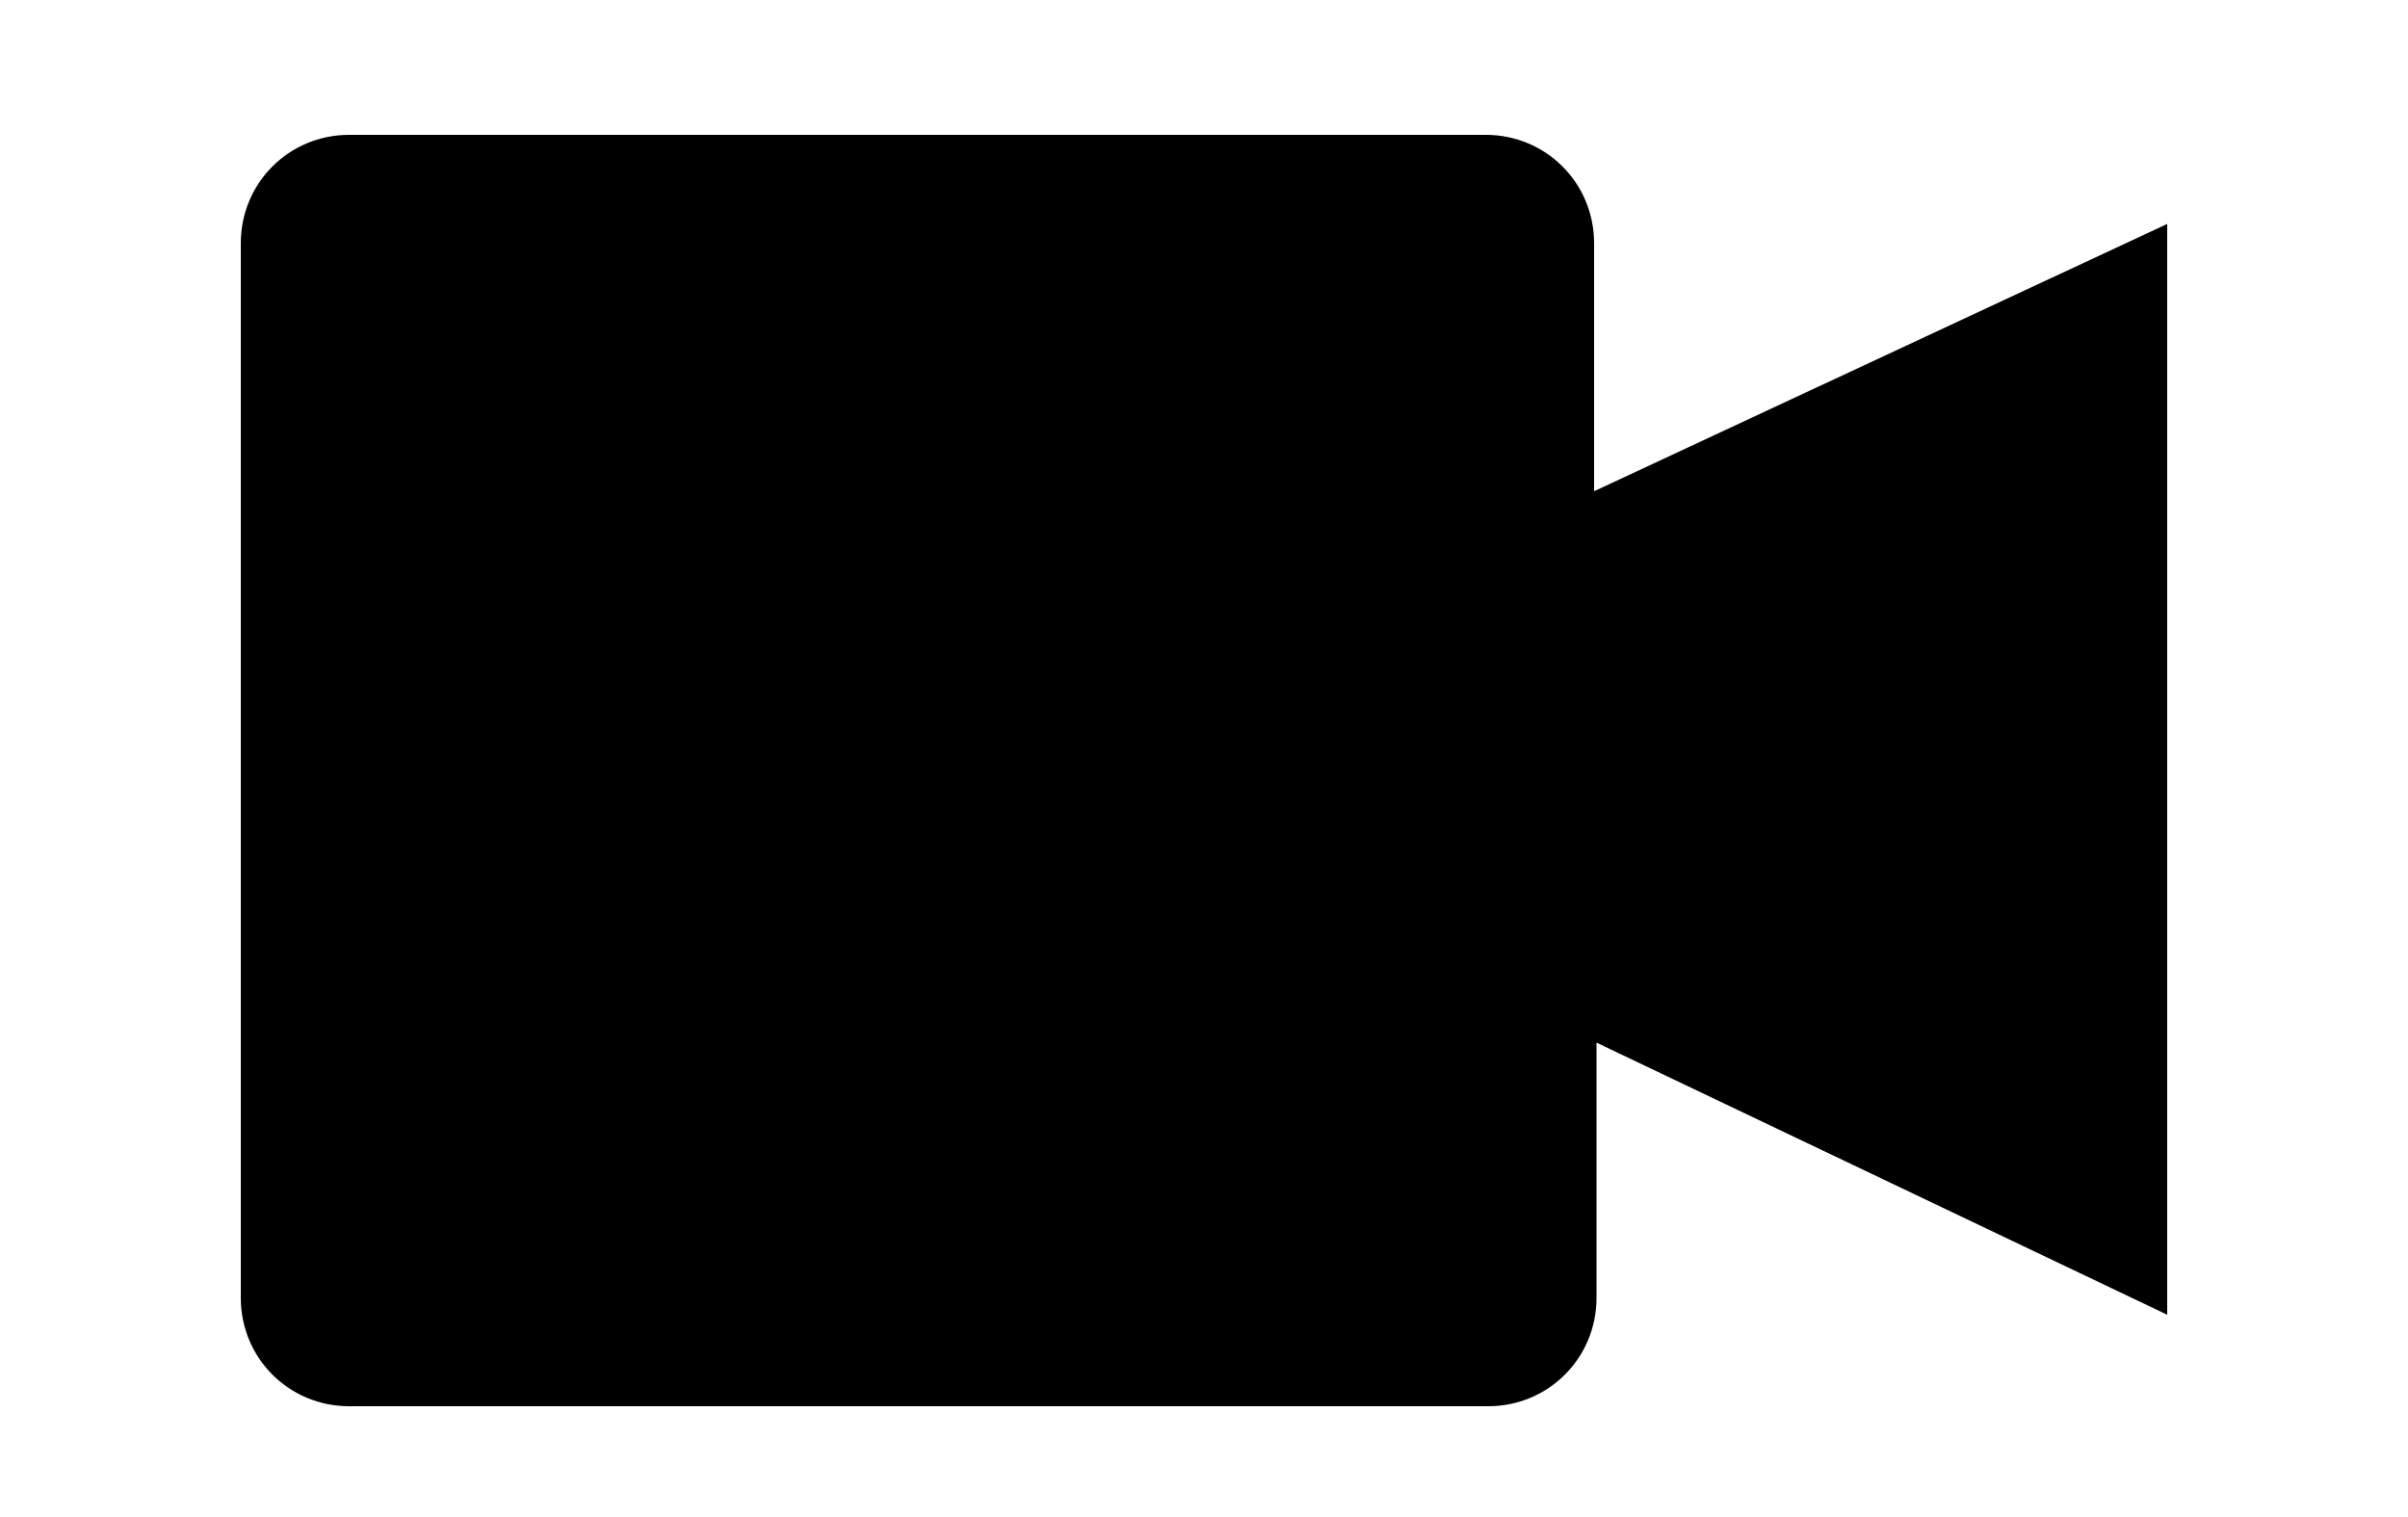
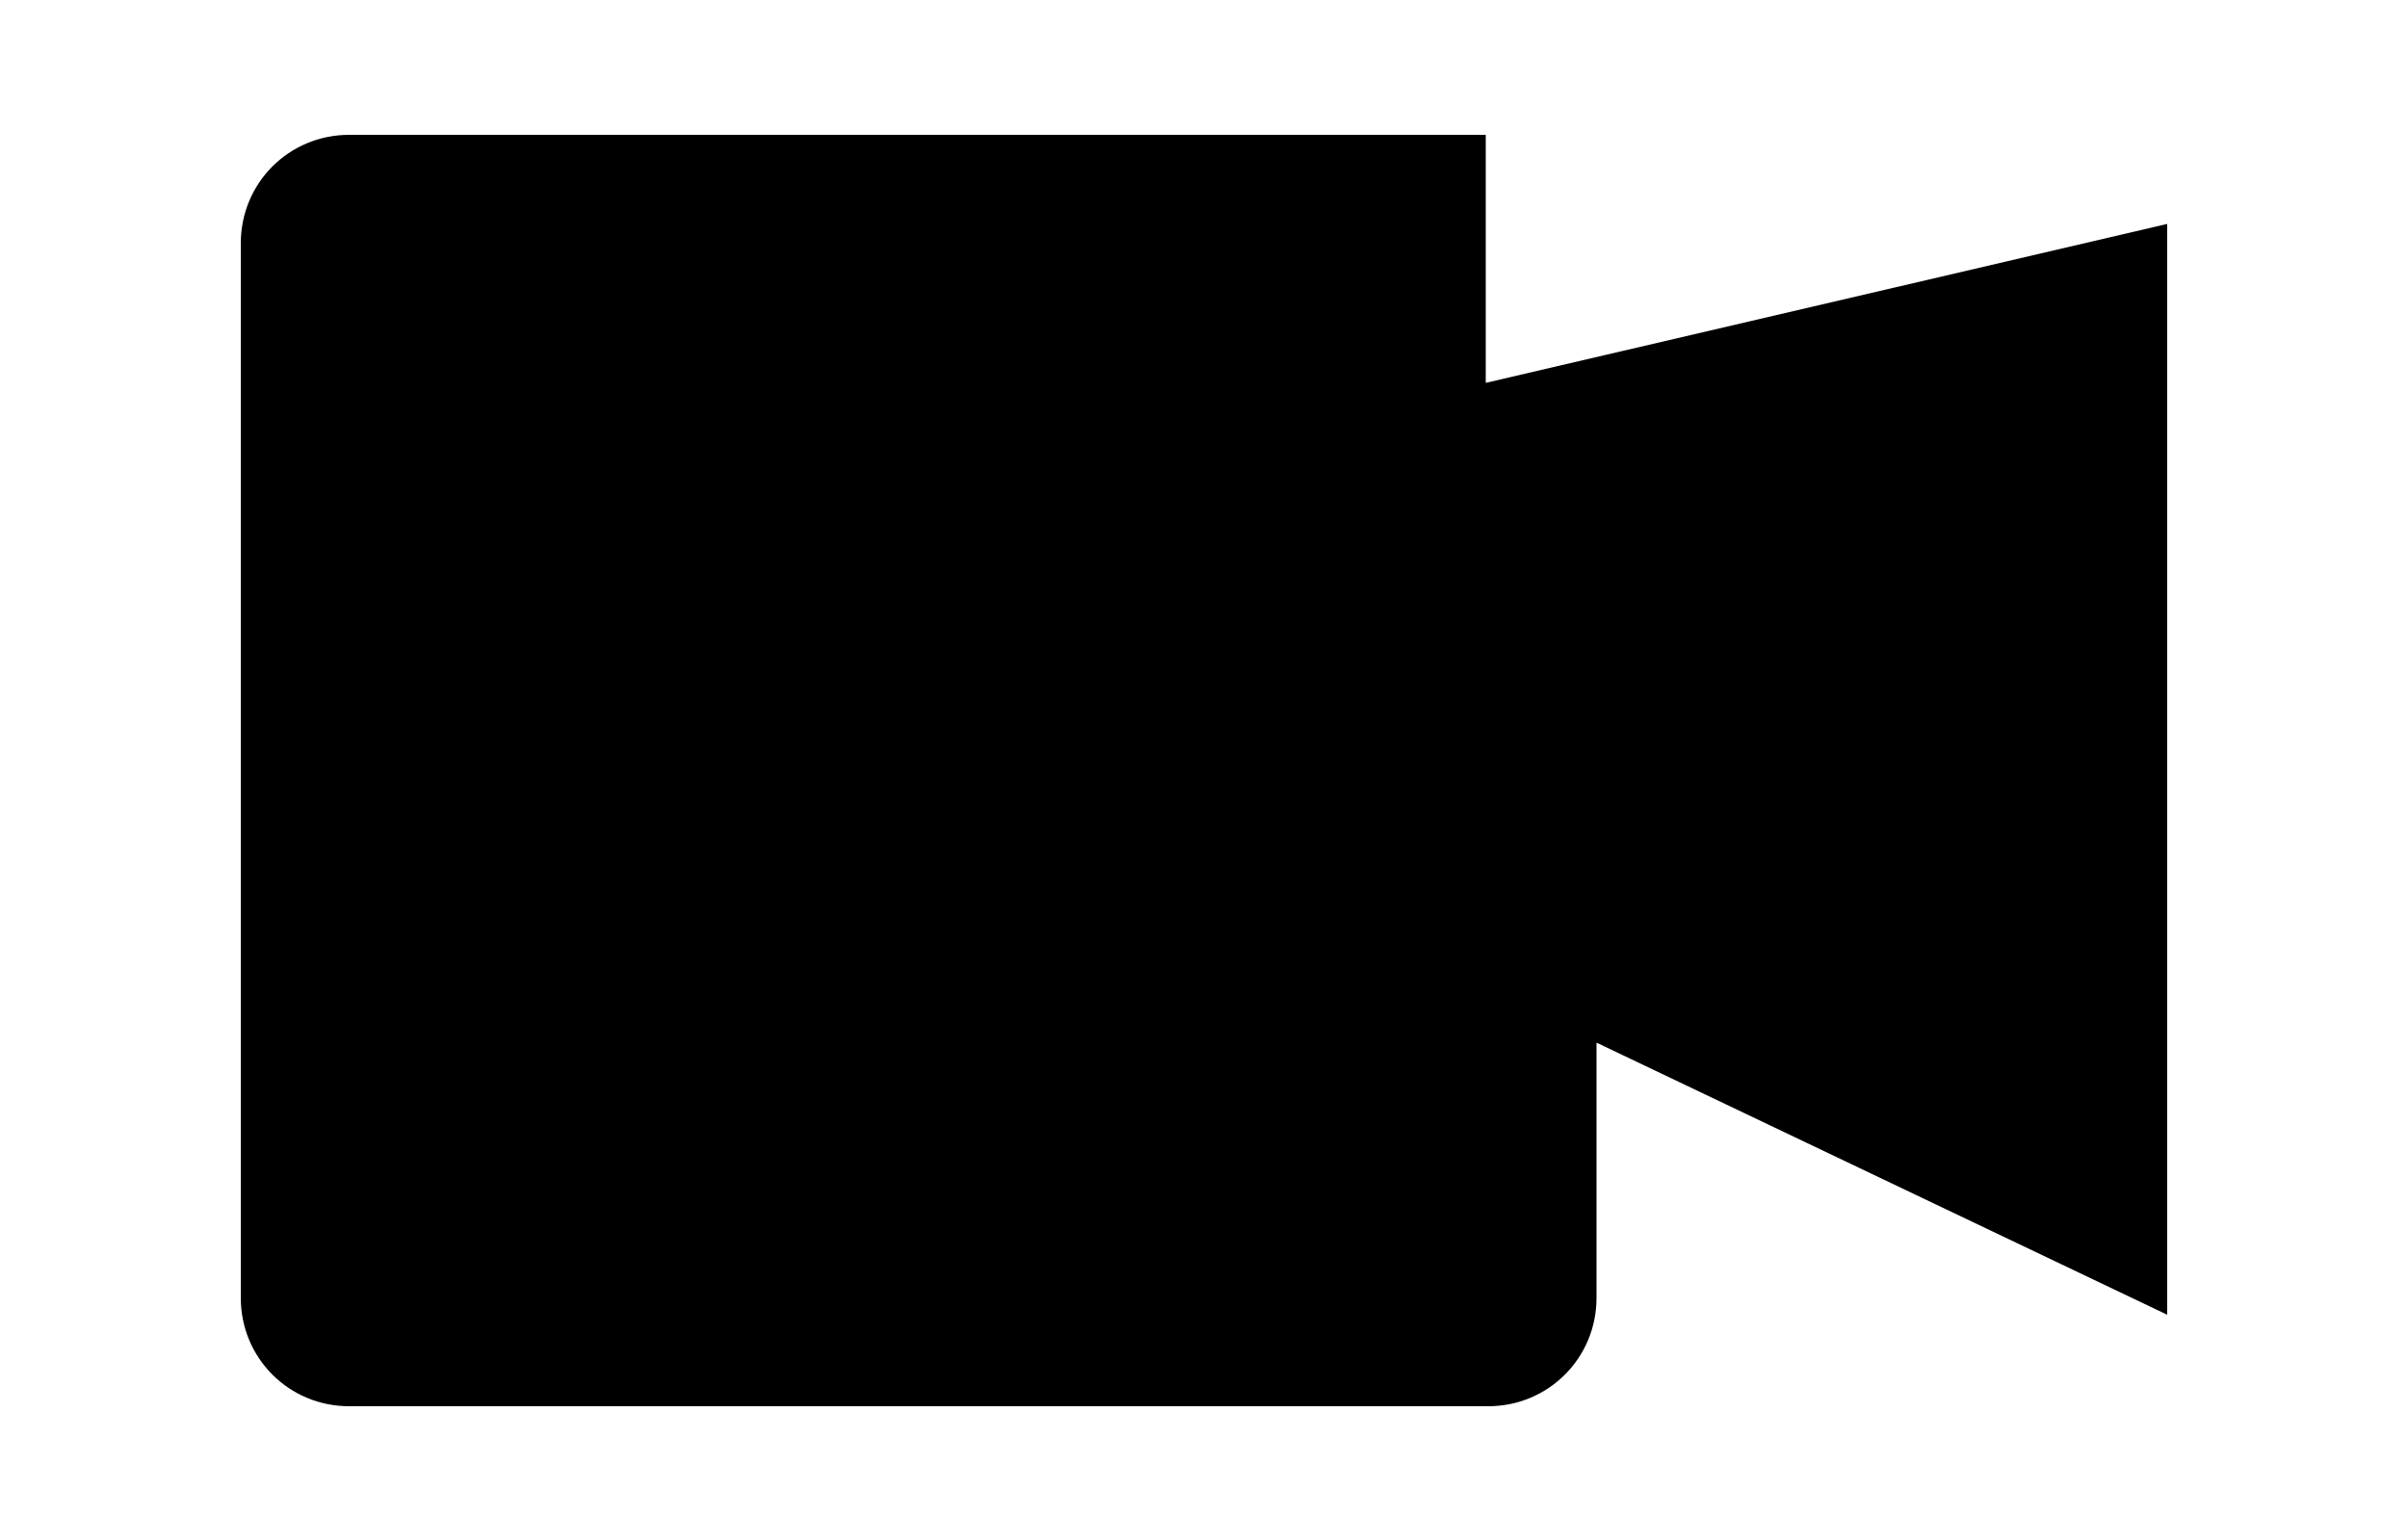
<svg xmlns="http://www.w3.org/2000/svg" version="1.1" id="Layer_1" x="0px" y="0px" viewBox="0 0 100 63" style="enable-background:new 0 0 100 63;" xml:space="preserve">
-   <path d="M66.3,43.3v10.6c0,2.5-2,4.5-4.5,4.5H14.5c-2.5,0-4.5-2-4.5-4.5V10.1c0-2.5,2-4.5,4.5-4.5h47.2c2.5,0,4.5,2,4.5,4.5v10.4  v-0.1L90,9.3v45.3L66.3,43.3z" />
+   <path d="M66.3,43.3v10.6c0,2.5-2,4.5-4.5,4.5H14.5c-2.5,0-4.5-2-4.5-4.5V10.1c0-2.5,2-4.5,4.5-4.5h47.2v10.4  v-0.1L90,9.3v45.3L66.3,43.3z" />
</svg>